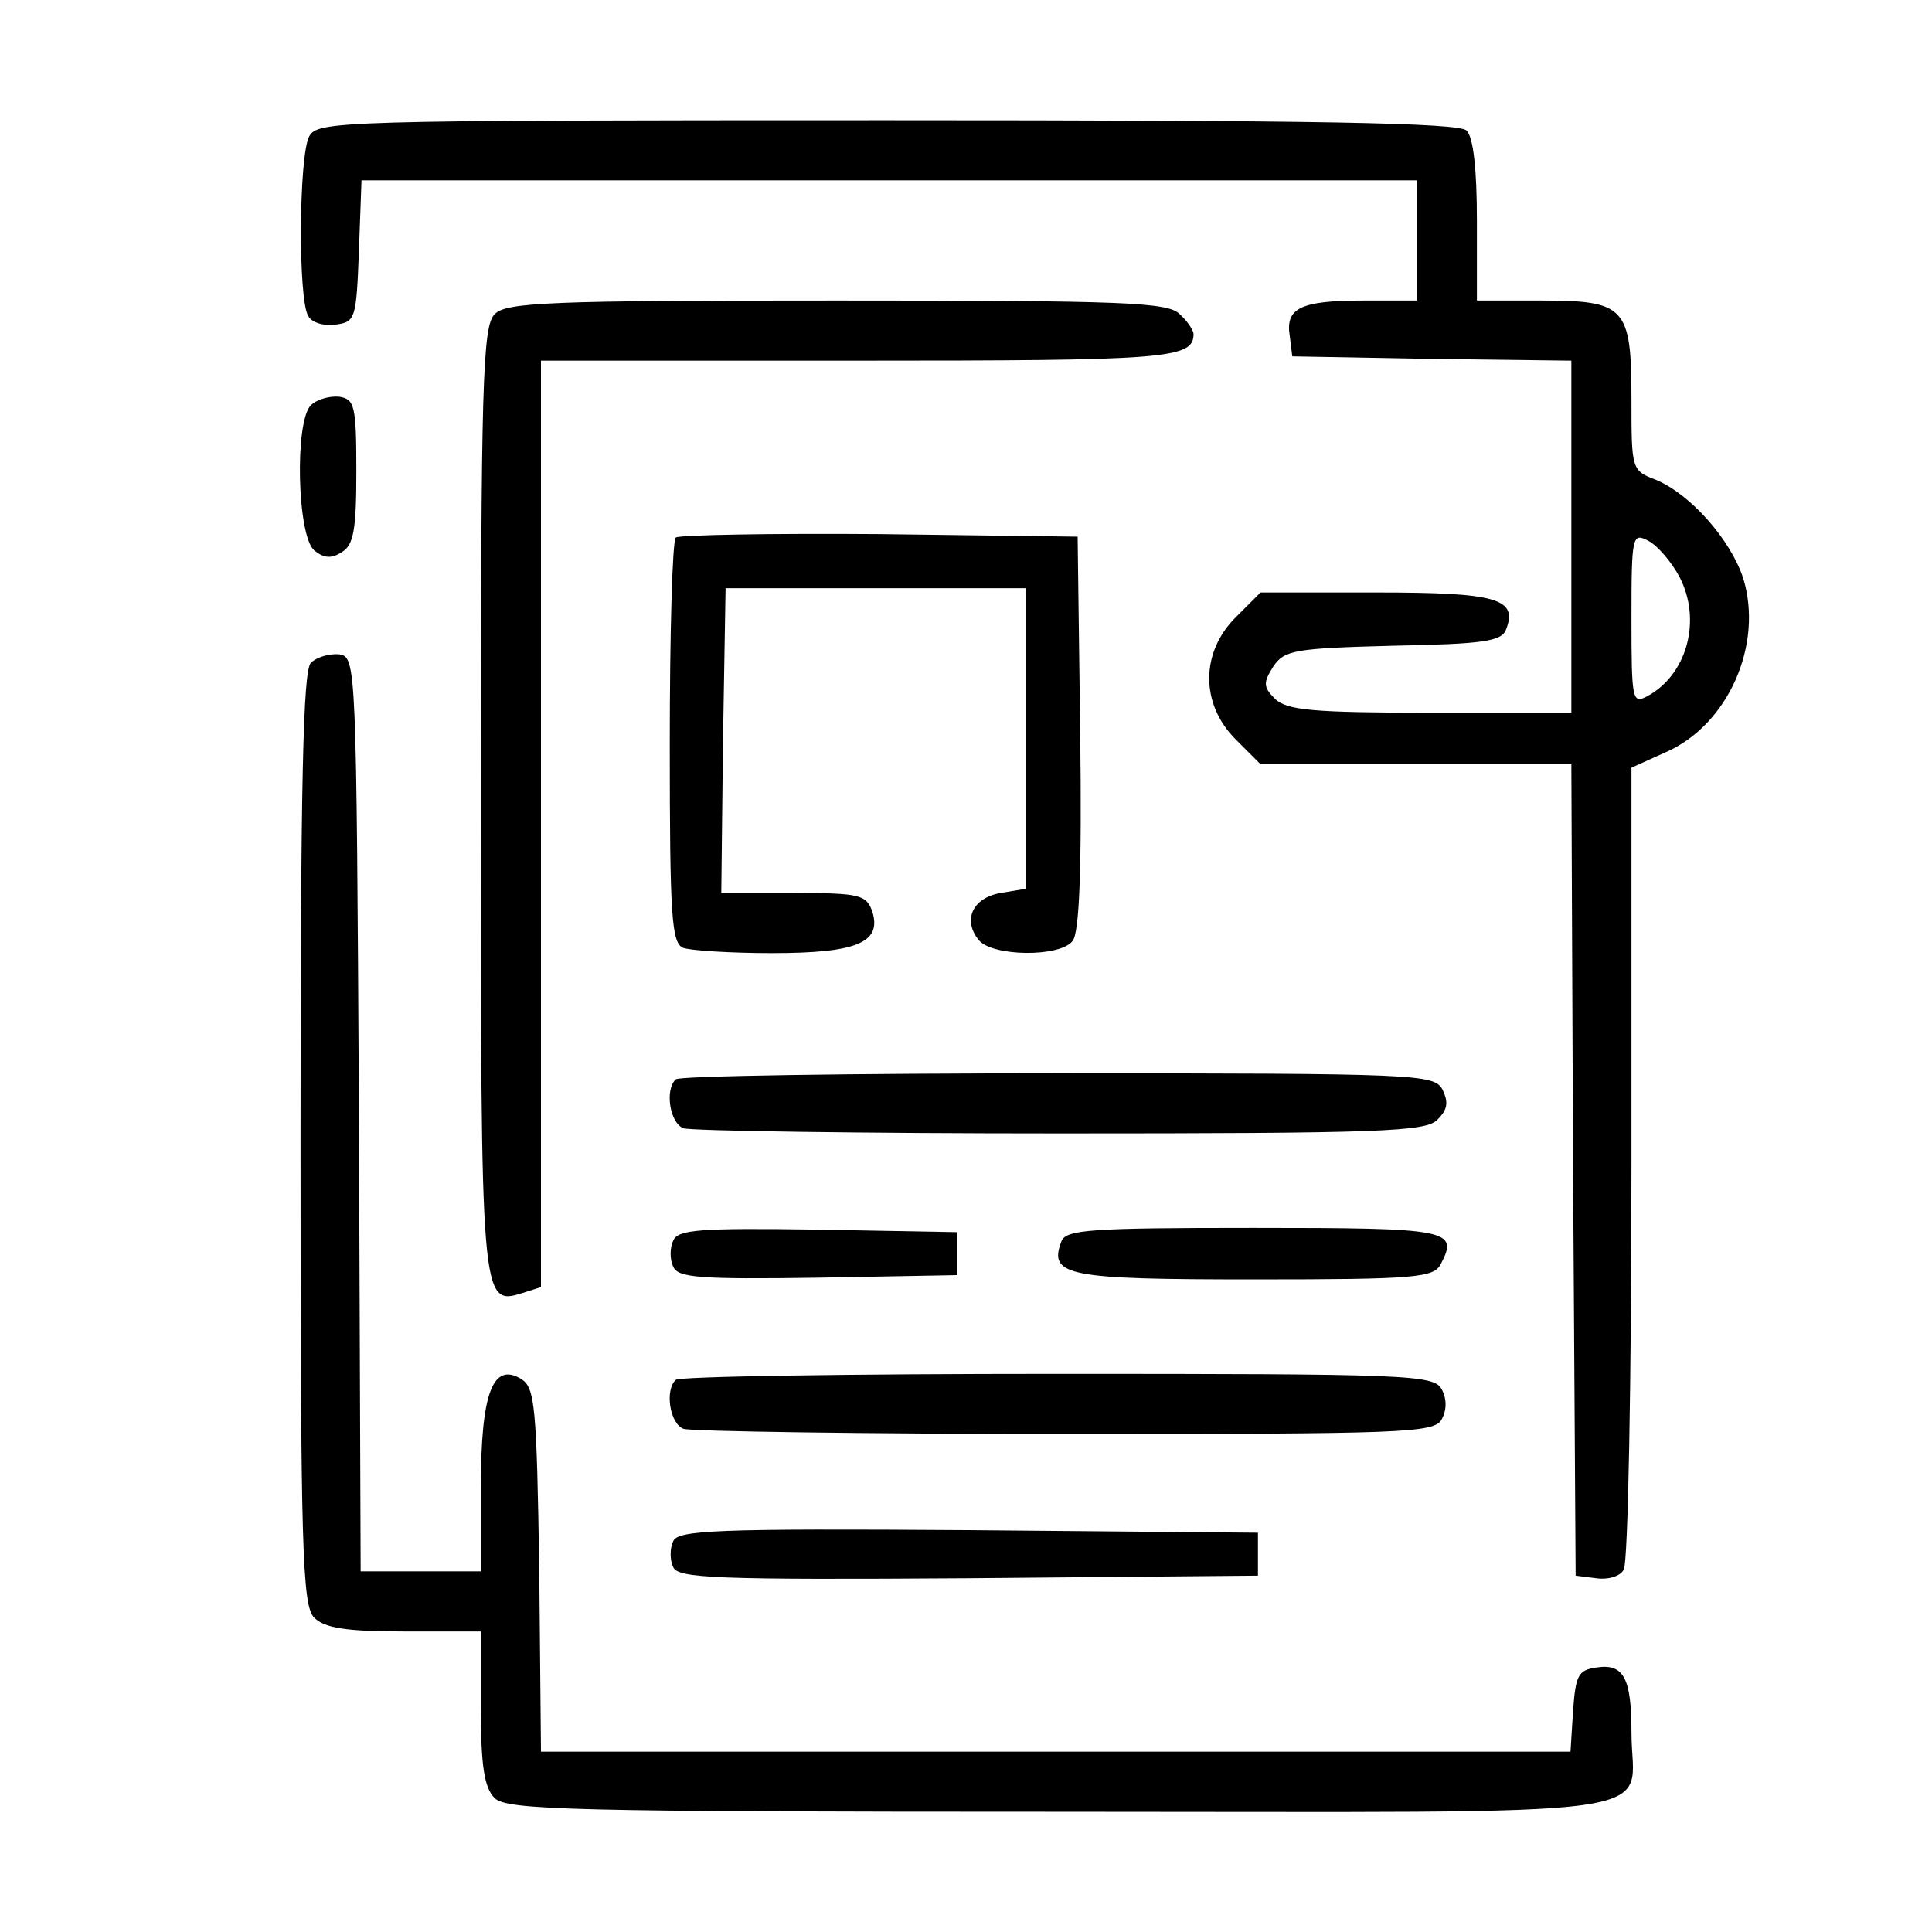
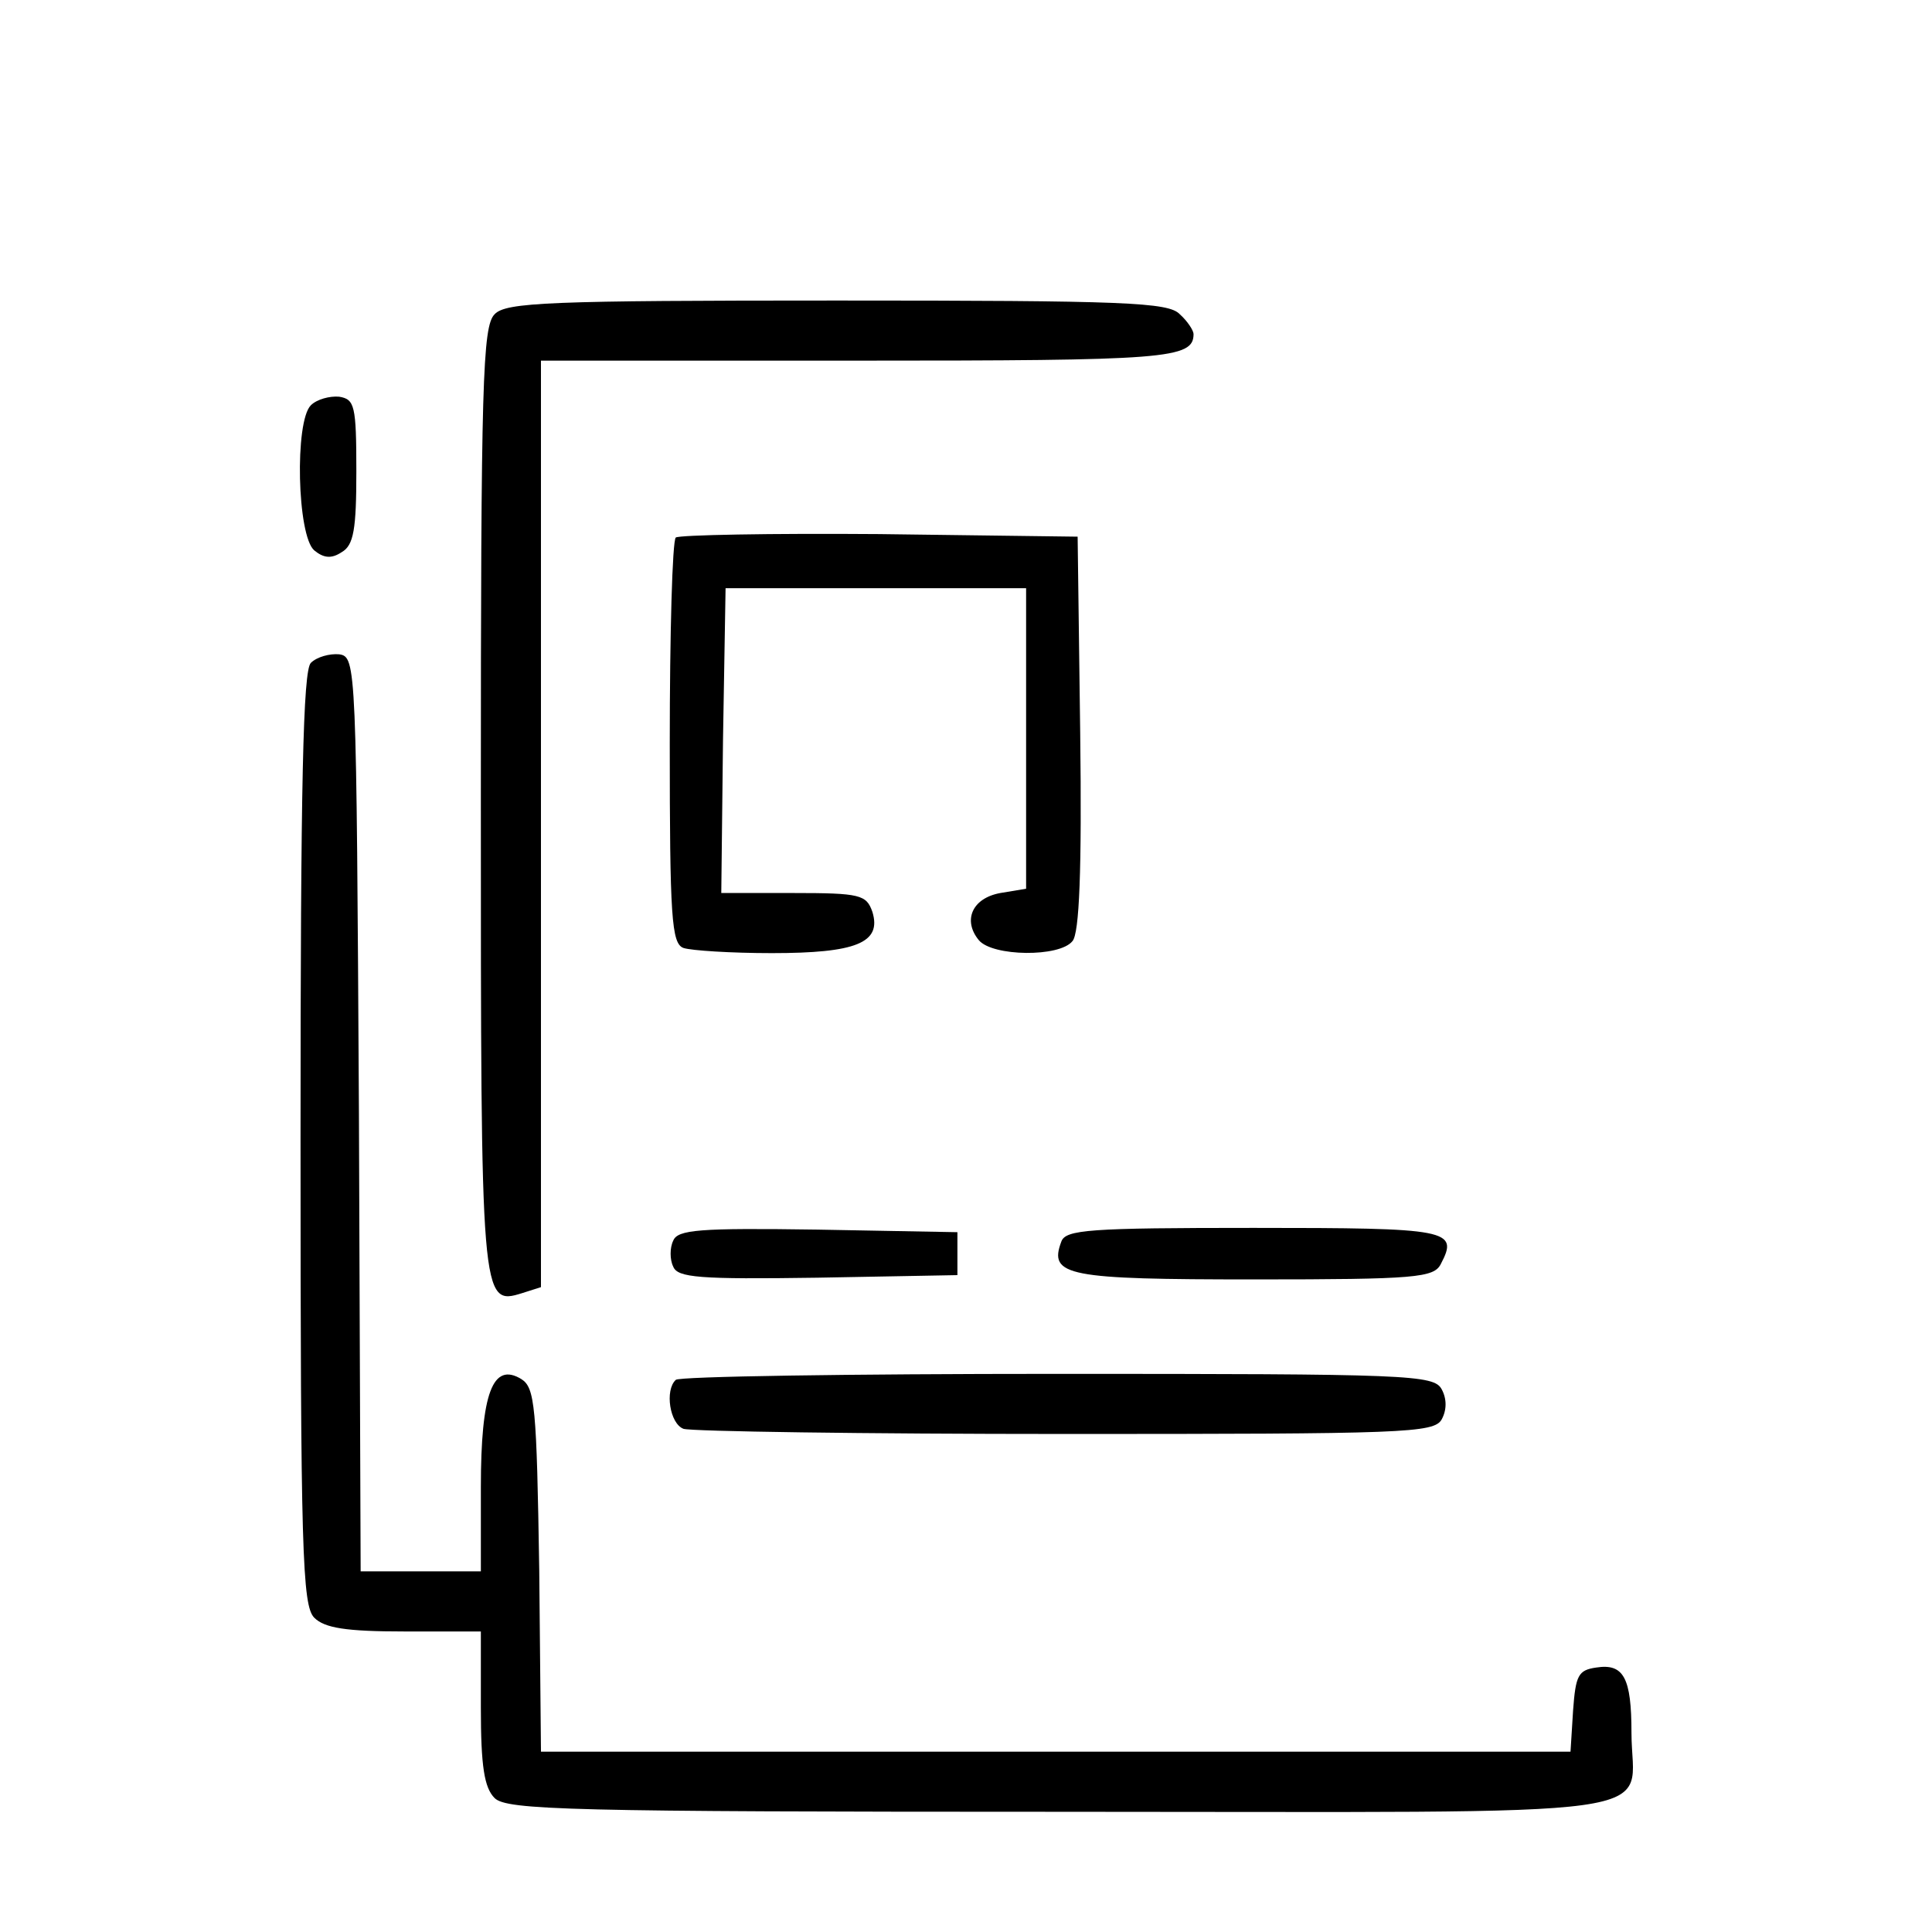
<svg xmlns="http://www.w3.org/2000/svg" version="1.0" width="225pt" height="225pt" viewBox="0 0 225 225" preserveAspectRatio="xMidYMid meet">
  <g transform="translate(0,225) scale(0.1,-0.1)" fill="#000000" stroke="none">
-     <path d="M360 2091 c-12 -23 -13 -190 -1 -209 4 -8 19 -12 32 -10 23 3 24 7 27 86 l3 82 614 0 615 0 0 -70 0 -70 -62 0 c-74 0 -91 -9 -86 -41 l3 -24 163 -3 162 -2 0 -205 0 -205 -164 0 c-138 0 -167 3 -181 16 -14 14 -14 19 -2 38 13 19 25 21 140 24 104 2 126 5 131 19 14 36 -11 43 -151 43 l-135 0 -29 -29 c-41 -41 -41 -101 0 -142 l29 -29 181 0 181 0 2 -472 3 -473 24 -3 c13 -2 28 2 32 10 5 7 9 220 9 474 l0 460 40 18 c73 32 114 126 90 203 -15 45 -61 97 -101 114 -29 11 -29 12 -29 94 0 108 -7 115 -106 115 l-74 0 0 93 c0 59 -4 97 -12 105 -9 9 -173 12 -675 12 -645 0 -663 -1 -673 -19z m1596 -513 c26 -50 9 -114 -38 -139 -17 -9 -18 -4 -18 91 0 97 1 100 20 90 11 -6 27 -25 36 -42z" />
    <path d="M576 1884 c-14 -14 -16 -79 -16 -563 0 -587 0 -592 48 -577 l22 7 0 540 0 539 368 0 c361 0 392 2 392 31 0 4 -7 15 -16 23 -13 14 -64 16 -399 16 -335 0 -386 -2 -399 -16z" />
-     <path d="M362 1778 c-19 -19 -16 -152 4 -169 11 -9 20 -10 32 -2 14 8 17 27 17 94 0 77 -2 84 -20 87 -11 1 -26 -3 -33 -10z" />
+     <path d="M362 1778 c-19 -19 -16 -152 4 -169 11 -9 20 -10 32 -2 14 8 17 27 17 94 0 77 -2 84 -20 87 -11 1 -26 -3 -33 -10" />
    <path d="M787 1624 c-4 -4 -7 -112 -7 -240 0 -202 2 -233 16 -238 9 -3 55 -6 103 -6 98 0 128 12 117 48 -7 20 -14 22 -92 22 l-84 0 2 178 3 177 175 0 175 0 0 -175 0 -175 -30 -5 c-33 -6 -44 -32 -25 -55 16 -19 94 -20 109 -1 8 9 11 82 9 242 l-3 229 -231 3 c-127 1 -233 -1 -237 -4z" />
    <path d="M362 1478 c-9 -9 -12 -137 -12 -554 0 -480 2 -544 16 -558 12 -12 37 -16 105 -16 l89 0 0 -89 c0 -68 4 -93 16 -105 14 -14 87 -16 659 -16 734 0 665 -10 665 92 0 64 -9 81 -41 76 -21 -3 -24 -9 -27 -50 l-3 -48 -599 0 -600 0 -2 211 c-3 192 -5 213 -21 223 -33 20 -47 -16 -47 -126 l0 -98 -70 0 -70 0 -2 533 c-3 524 -3 532 -23 535 -11 1 -26 -3 -33 -10z" />
-     <path d="M787 993 c-13 -12 -7 -51 9 -57 9 -3 206 -6 439 -6 372 0 426 2 439 16 12 12 13 20 6 35 -10 18 -26 19 -449 19 -241 0 -441 -3 -444 -7z" />
    <path d="M784 805 c-4 -8 -4 -22 0 -30 5 -13 30 -15 168 -13 l163 3 0 25 0 25 -163 3 c-138 2 -163 0 -168 -13z" />
    <path d="M1236 804 c-15 -40 7 -44 225 -44 188 0 209 2 217 18 21 40 10 42 -218 42 -192 0 -219 -2 -224 -16z" />
    <path d="M787 643 c-13 -12 -7 -51 9 -57 9 -3 209 -6 444 -6 396 0 430 1 439 17 6 11 6 24 0 35 -9 17 -38 18 -448 18 -241 0 -441 -3 -444 -7z" />
-     <path d="M784 455 c-4 -8 -4 -22 0 -30 5 -13 49 -15 343 -13 l338 3 0 25 0 25 -338 3 c-294 2 -338 0 -343 -13z" />
  </g>
</svg>